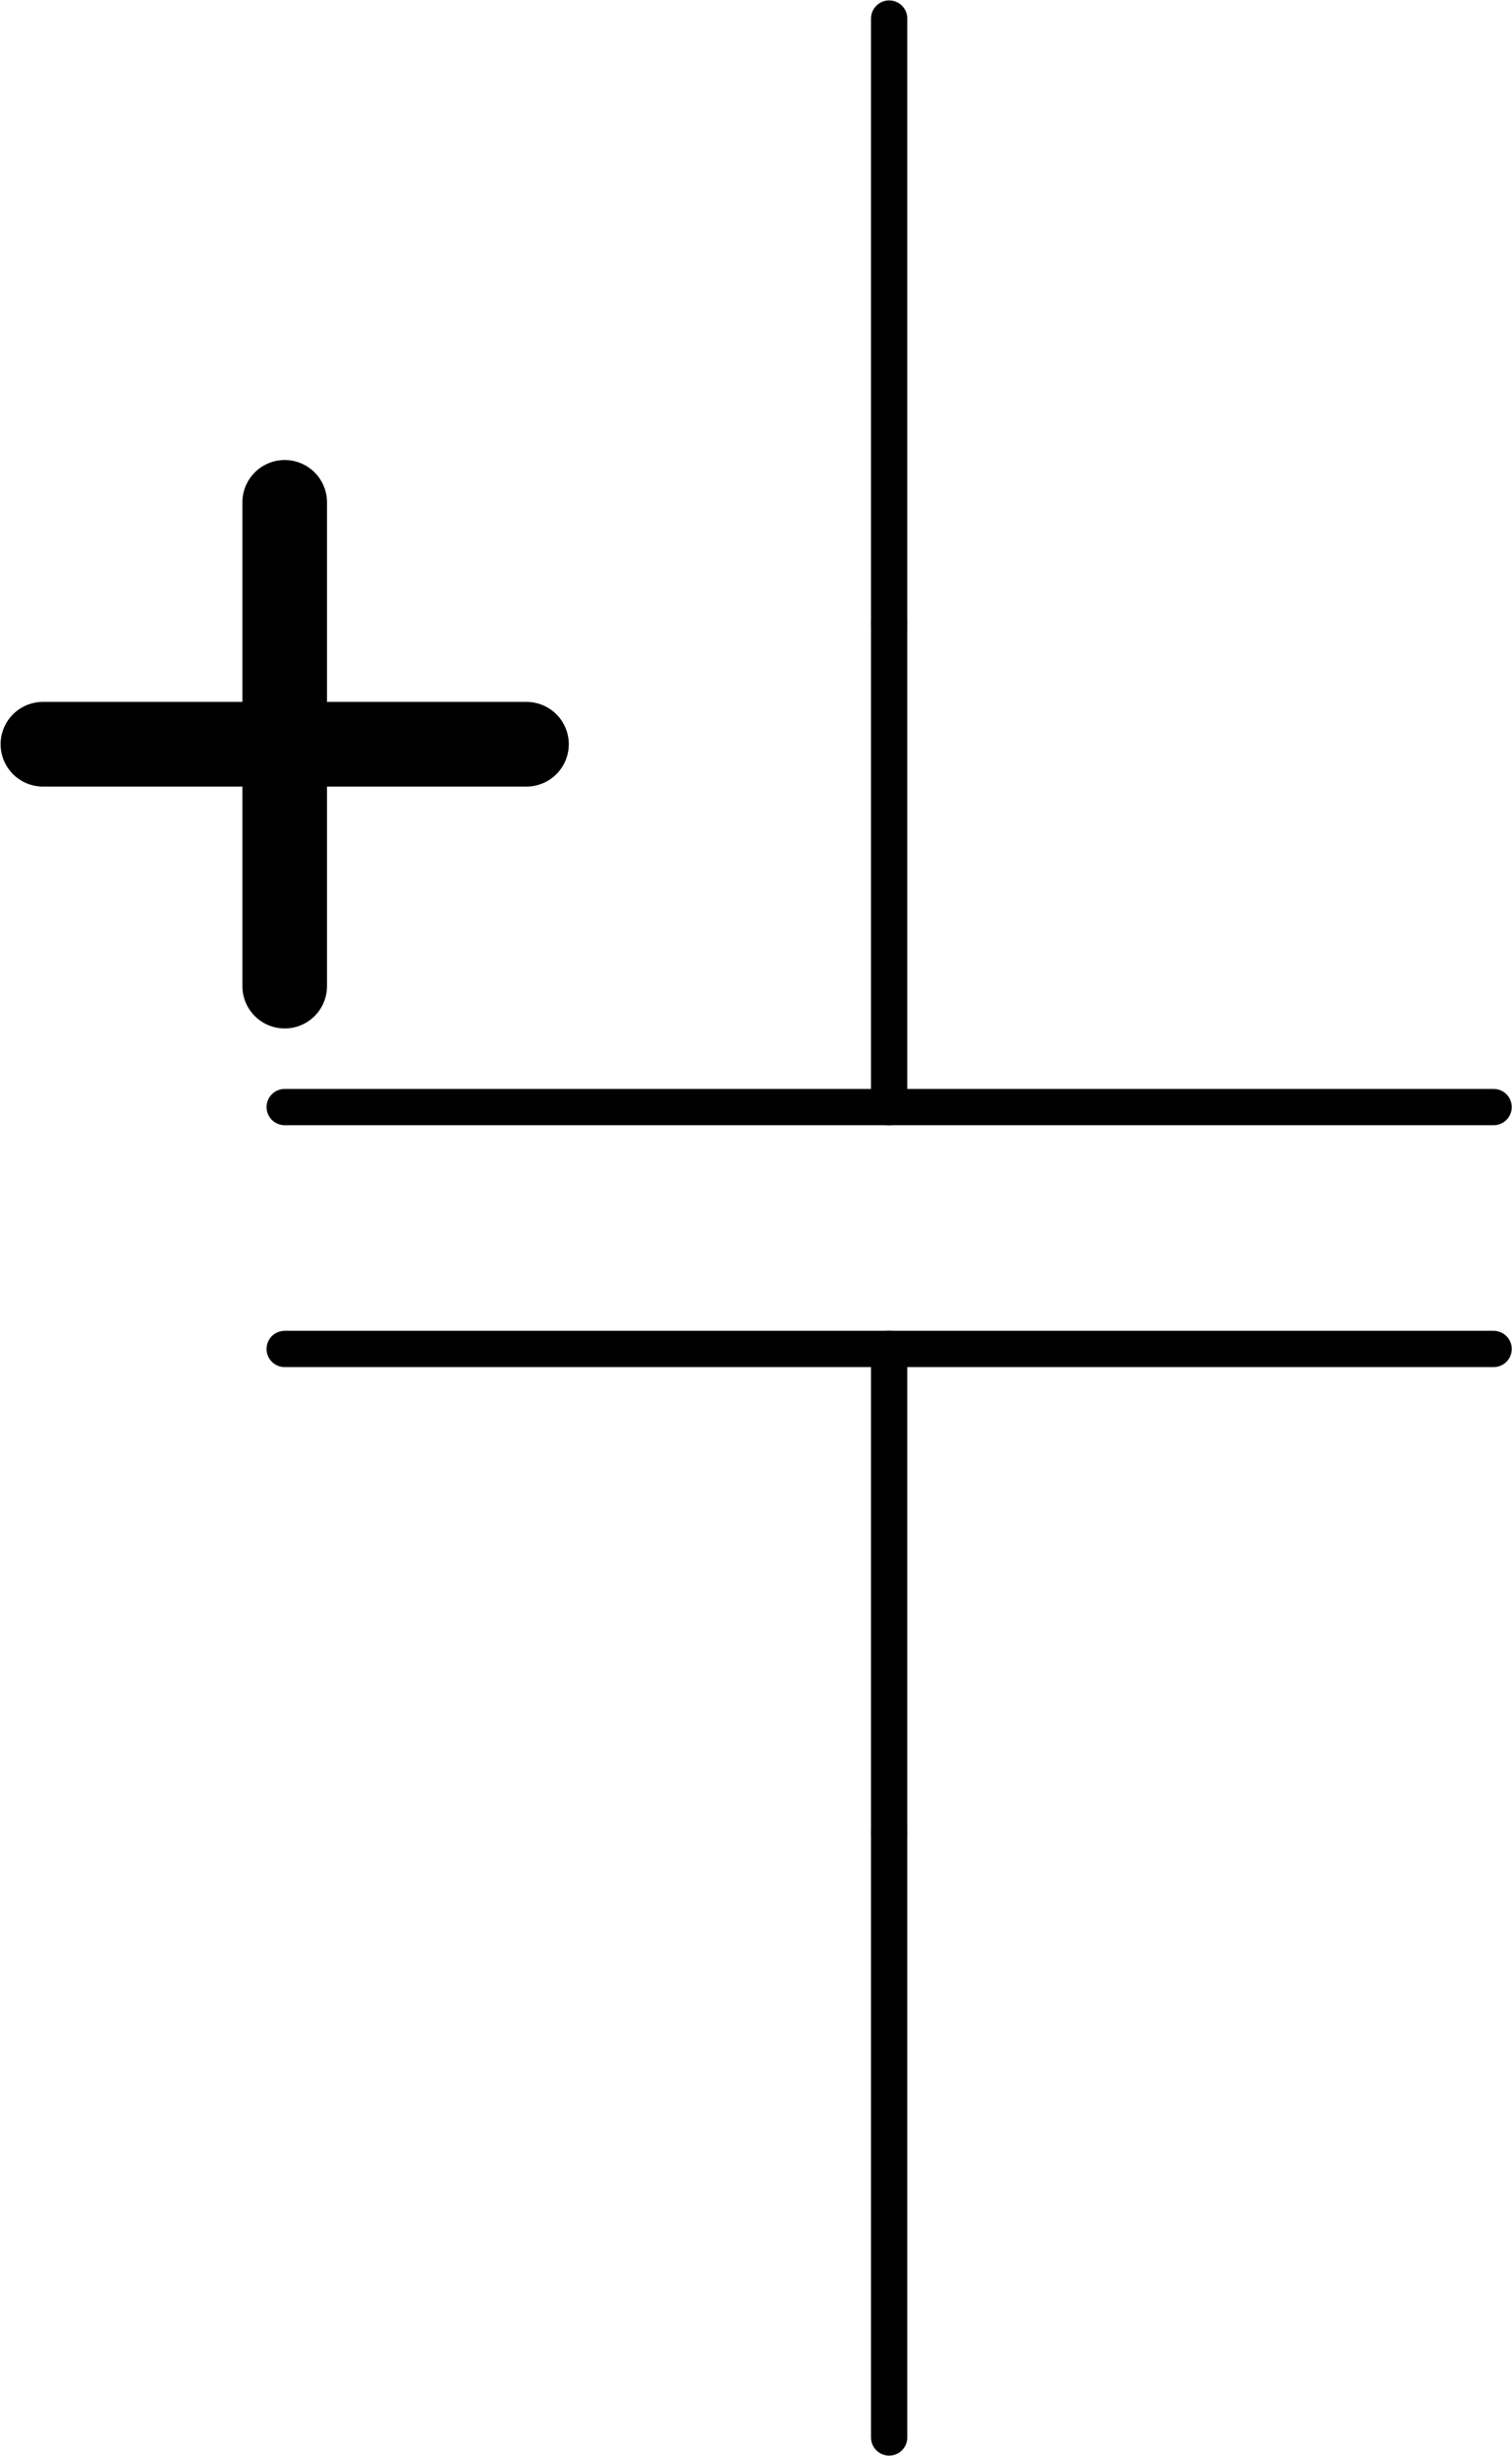
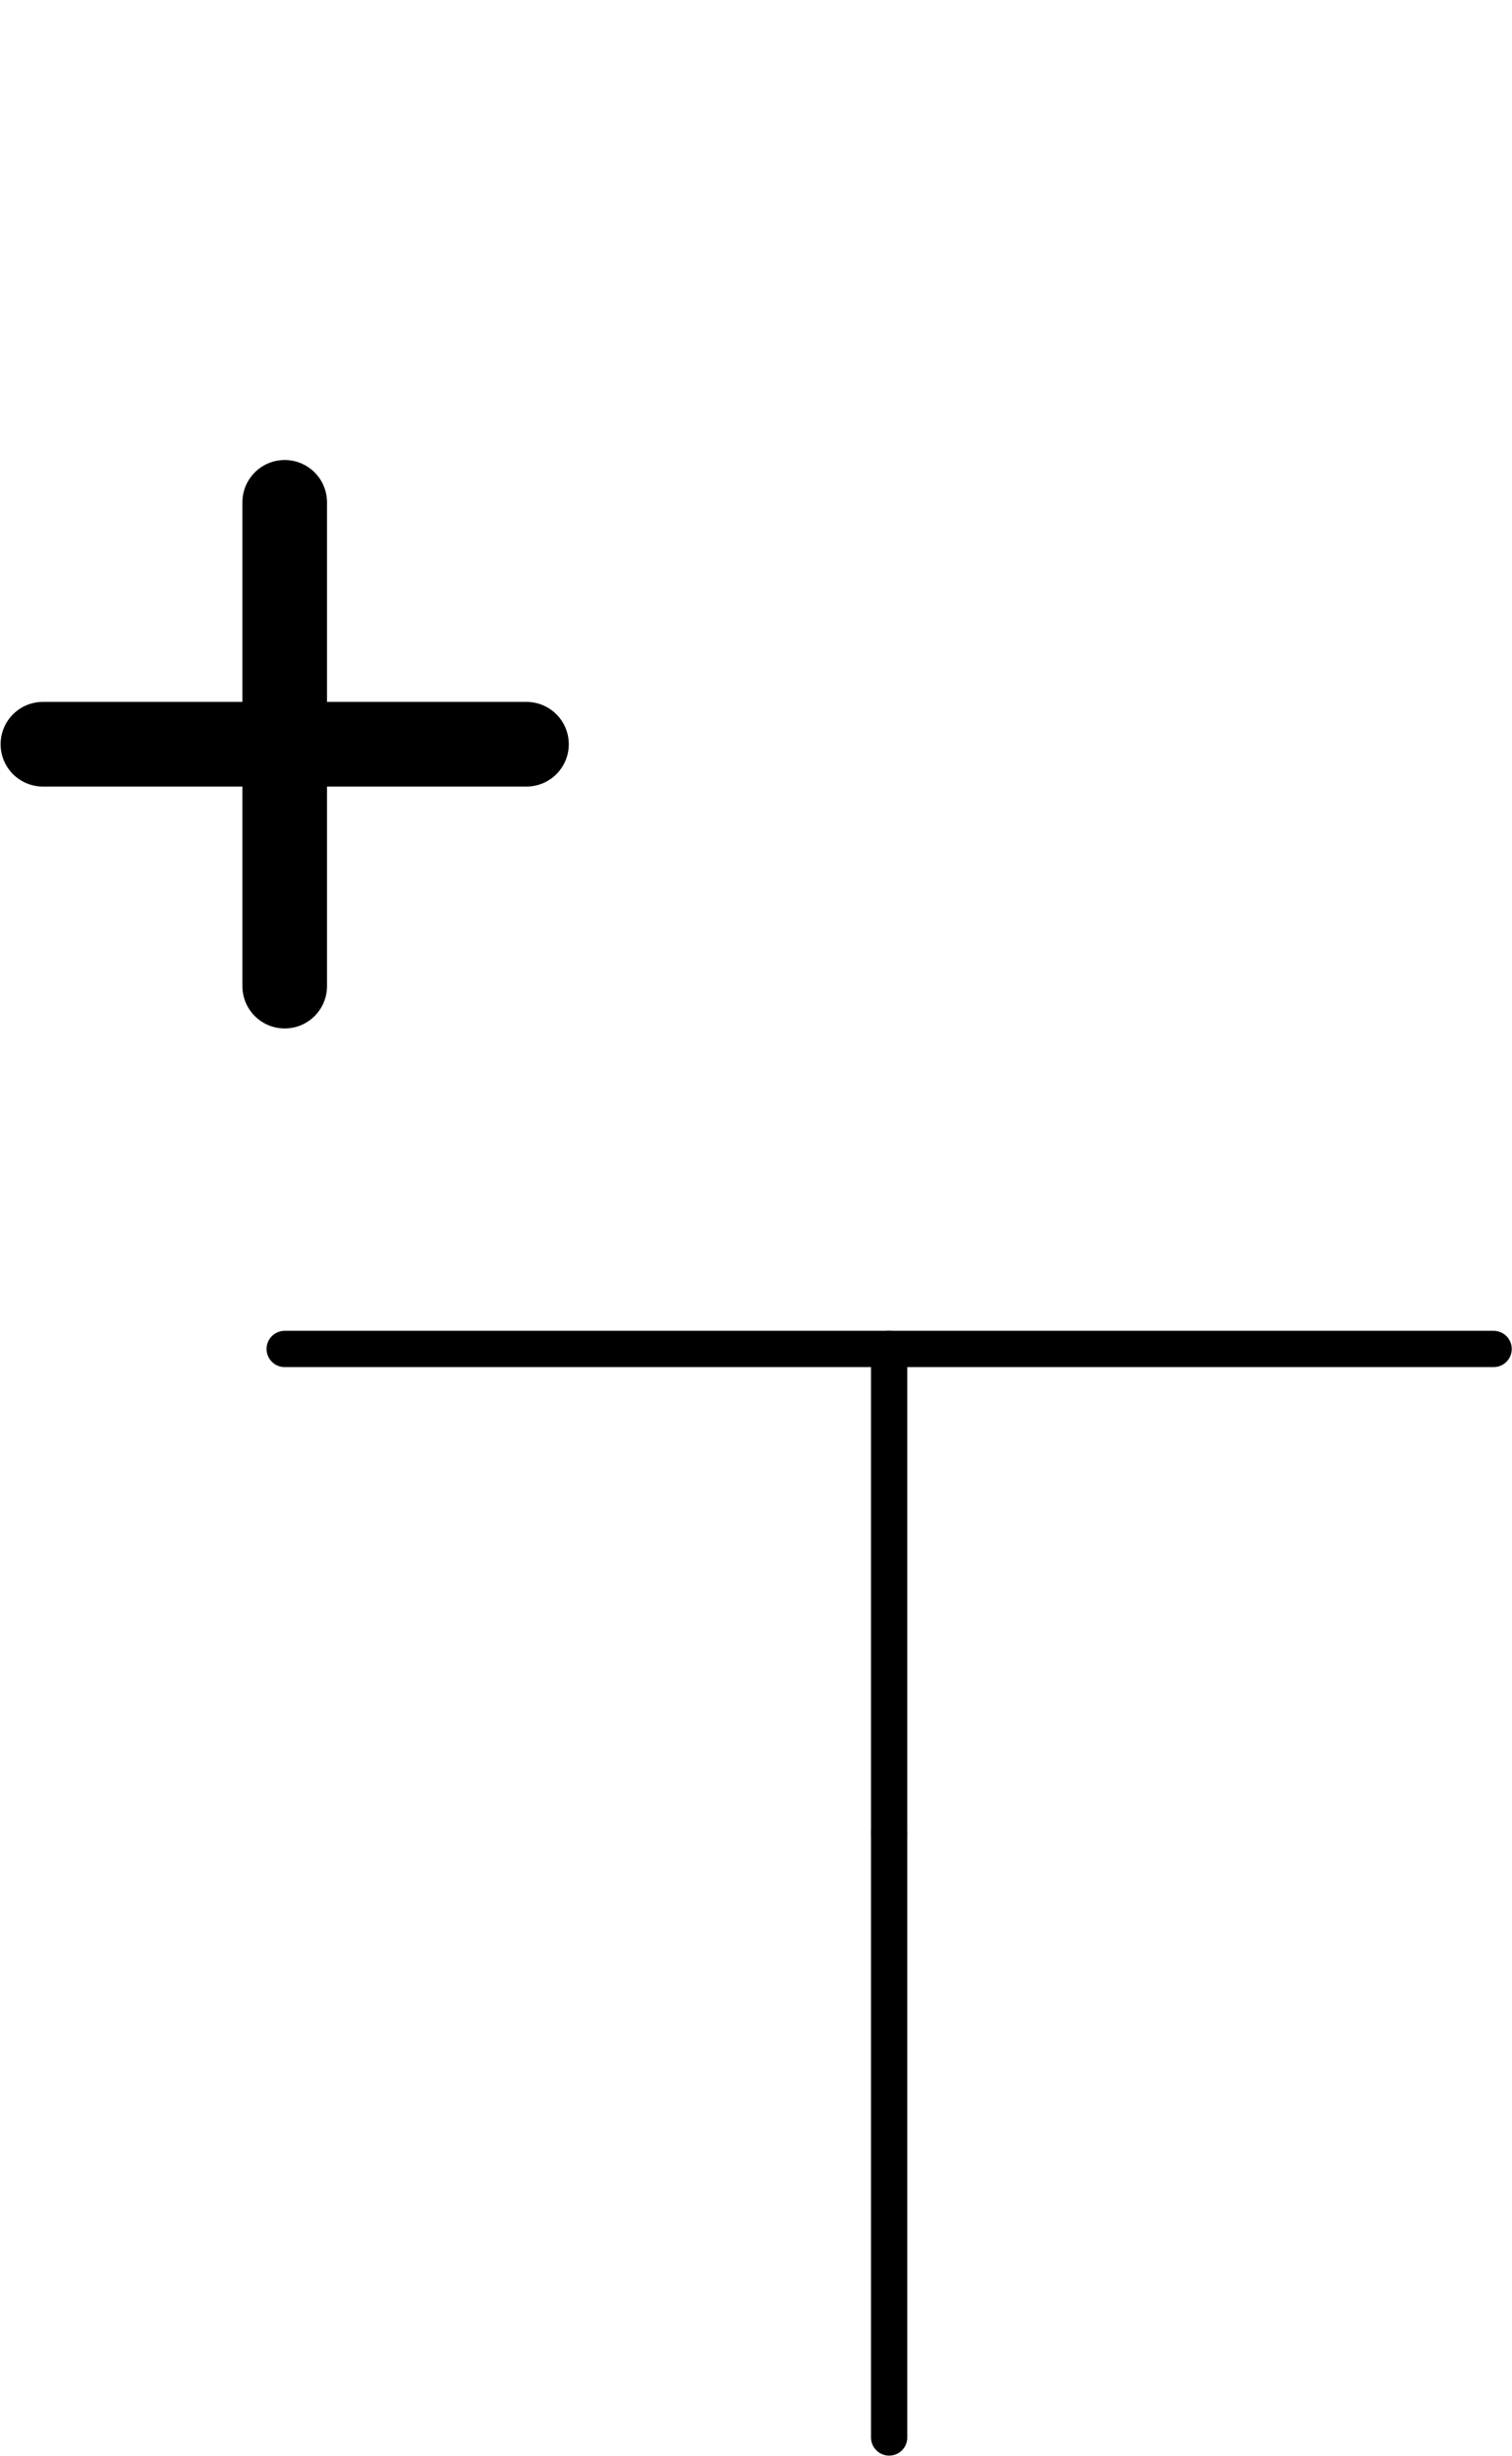
<svg xmlns="http://www.w3.org/2000/svg" xmlns:ns1="http://sodipodi.sourceforge.net/DTD/sodipodi-0.dtd" xmlns:ns2="http://www.inkscape.org/namespaces/inkscape" version="1.1" width="0.635cm" height="1.031cm" viewBox="0 0 2501.424 4060.855" id="svg44" ns1:docname="symbol_capacitor_polarised.svg" ns2:version="0.92.3 (2405546, 2018-03-11)">
  <defs id="defs48" />
  <ns1:namedview pagecolor="#ffffff" bordercolor="#666666" borderopacity="1" objecttolerance="10" gridtolerance="10" guidetolerance="10" ns2:pageopacity="0" ns2:pageshadow="2" ns2:window-width="1024" ns2:window-height="506" id="namedview46" showgrid="false" ns2:zoom="4.7458174" ns2:cx="14.121571" ns2:cy="19.492102" ns2:window-x="0" ns2:window-y="0" ns2:window-maximized="0" ns2:current-layer="svg44" fit-margin-top="0" fit-margin-left="0" fit-margin-right="0" fit-margin-bottom="0" />
  <title id="title2">SVG Picture created as symbol_C+.svg date 2019/01/06 15:29:02 </title>
  <desc id="desc4">Picture generated by Eeschema-SVG </desc>
  <g style="fill:#000000;fill-opacity:1;stroke:#000000;stroke-linecap:round;stroke-linejoin:round;stroke-opacity:1" id="g6" transform="translate(-69.003,-559.573)" />
  <g style="fill:#000000;fill-opacity:0;stroke:#000000;stroke-width:-10;stroke-linecap:round;stroke-linejoin:round;stroke-opacity:1" id="g8" transform="translate(-69.003,-559.573)" />
  <g style="fill:#000000;fill-opacity:0;stroke:#000000;stroke-width:60;stroke-linecap:round;stroke-linejoin:round;stroke-opacity:1" id="g18" transform="translate(-69.003,-559.573)">
-     <polyline fill="none;" points="540,2390 2540,2390 " id="polyline10" />
    <polyline fill="none;" points="540,2790 2540,2790 " id="polyline12" />
-     <polyline fill="none;" points="1540,1590 1540,2390 " id="polyline14" />
    <polyline fill="none;" points="1540,2790 1540,3590 " id="polyline16" />
  </g>
  <g style="fill:#000000;fill-opacity:0;stroke:#000000;stroke-width:140;stroke-linecap:round;stroke-linejoin:round;stroke-opacity:1" id="g24" transform="translate(-69.003,-559.573)">
    <polyline fill="none;" points="540,2190 540,1390 " id="polyline20" />
    <polyline fill="none;" points="940,1790 140,1790 " id="polyline22" />
  </g>
-   <path style="fill:#000000;fill-opacity:0;stroke:#000000;stroke-width:60;stroke-linecap:round;stroke-linejoin:round;stroke-opacity:1" ns2:connector-curvature="0" id="path26" d="M 1470.997,1030.427 V 30.427" />
  <path style="fill:#000000;fill-opacity:0;stroke:#000000;stroke-width:60;stroke-linecap:round;stroke-linejoin:round;stroke-opacity:1" ns2:connector-curvature="0" id="path28" d="m 1470.997,3030.427 v 1000" />
</svg>